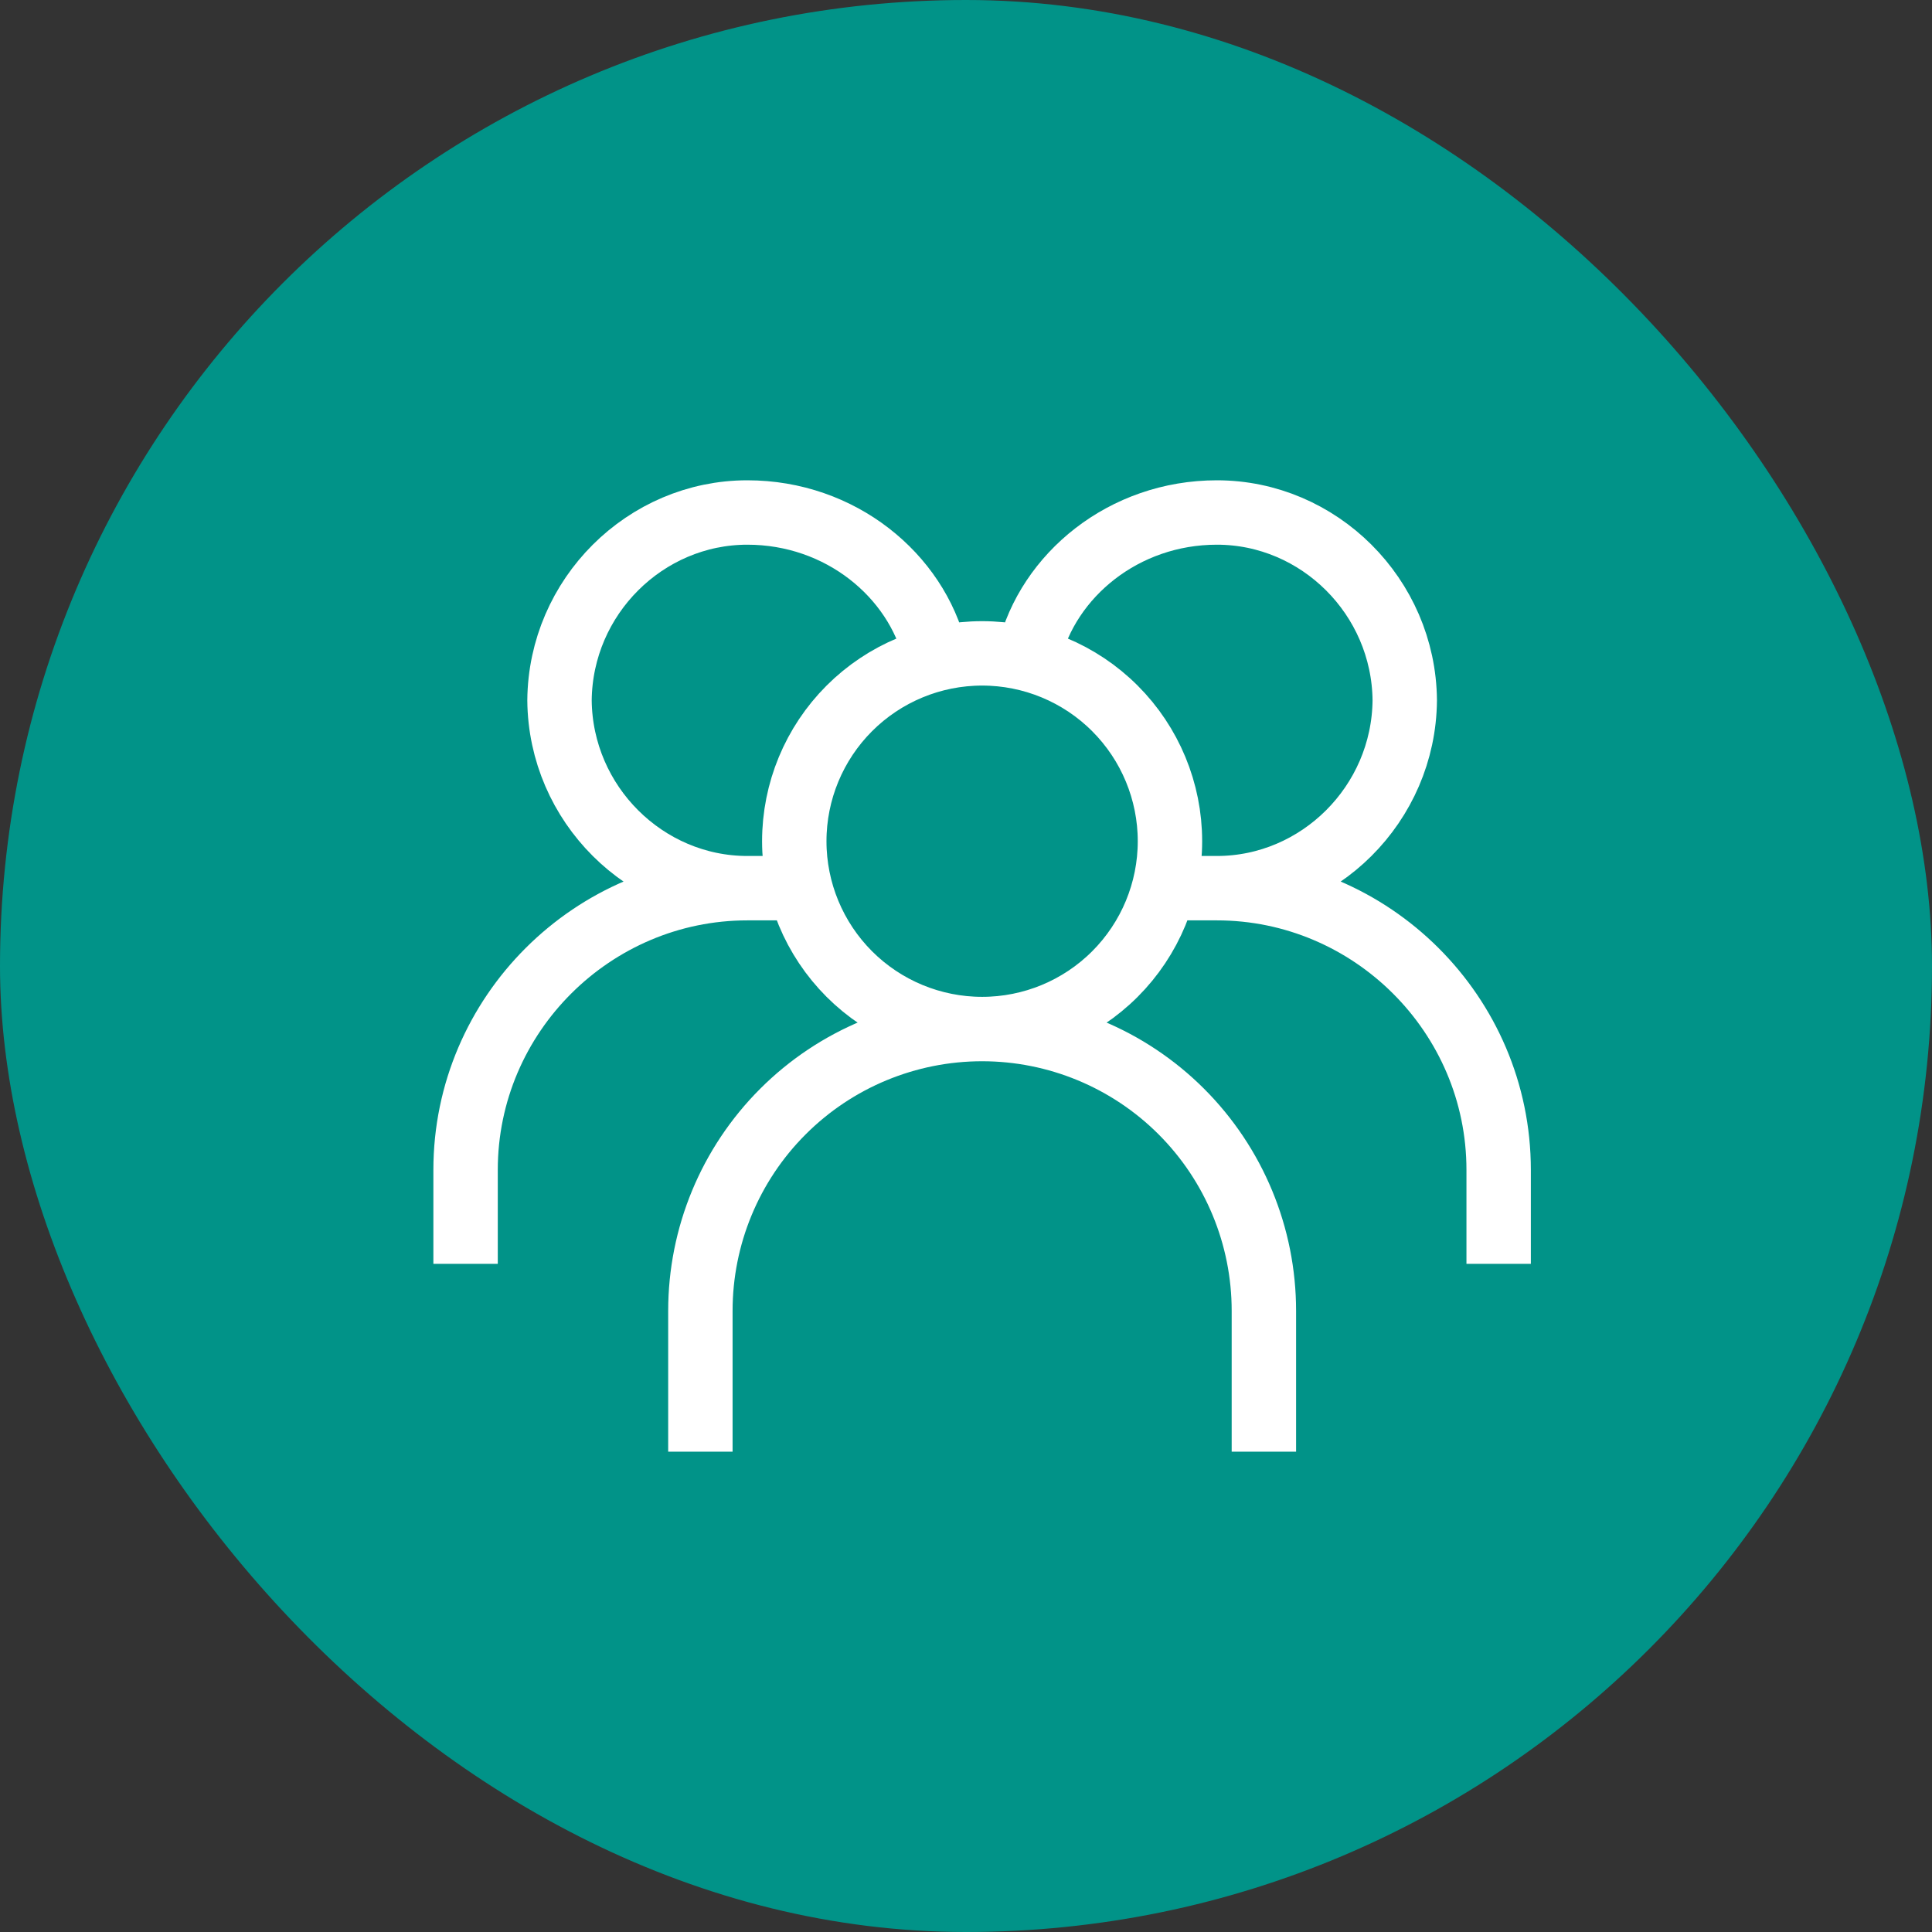
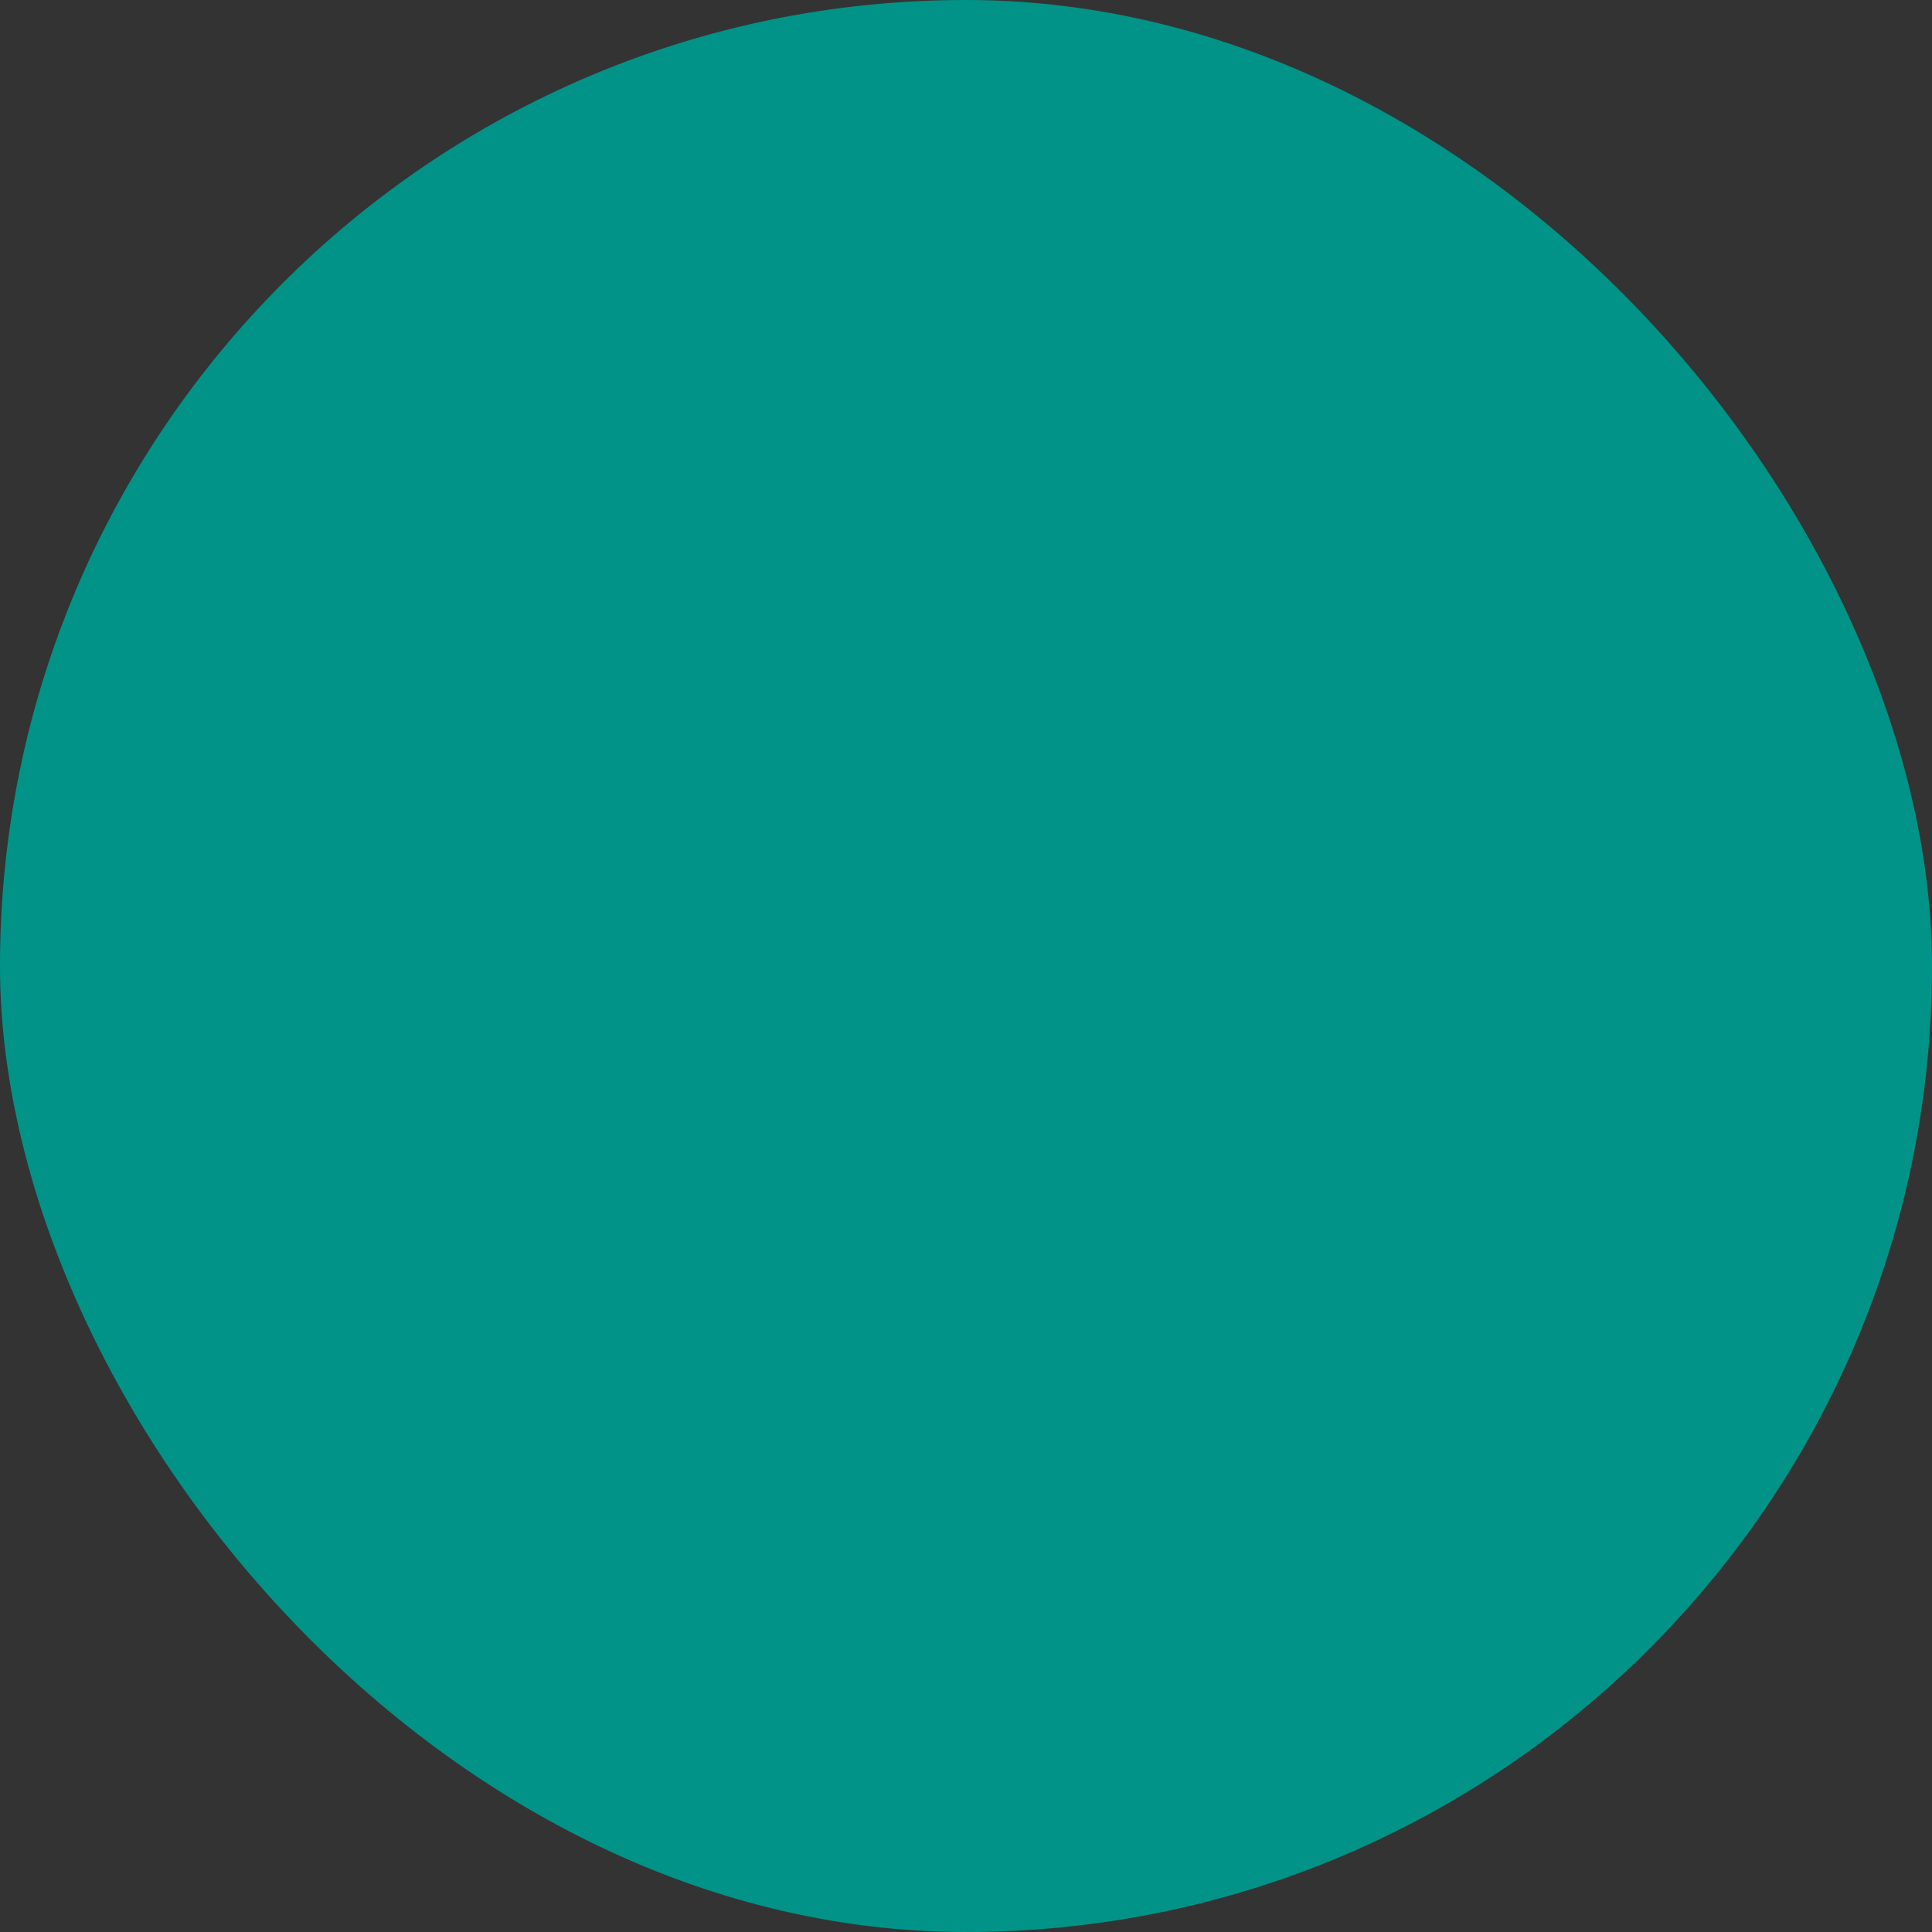
<svg xmlns="http://www.w3.org/2000/svg" width="60" height="60" viewBox="0 0 60 60" fill="none">
  <rect x="0" y="0" width="60" height="60" fill="#333333" stroke="none" />
  <rect width="60" height="60" rx="30" fill="#019388" />
-   <path d="M30.501 31.958C32.048 31.958 33.532 31.344 34.625 30.25C35.719 29.156 36.334 27.672 36.334 26.125C36.334 24.578 35.719 23.094 34.625 22C33.532 20.906 32.048 20.291 30.501 20.291C28.954 20.291 27.47 20.906 26.376 22C25.282 23.094 24.667 24.578 24.667 26.125C24.667 27.672 25.282 29.156 26.376 30.25C27.47 31.344 28.954 31.958 30.501 31.958ZM30.501 31.958C28.18 31.958 25.954 32.88 24.314 34.521C22.672 36.162 21.751 38.388 21.751 40.708V45.083M30.501 31.958C32.821 31.958 35.047 32.88 36.688 34.521C38.329 36.162 39.251 38.388 39.251 40.708V45.083M31.959 20.291C32.548 17.865 34.898 15.916 37.792 15.916C40.96 15.916 43.596 18.527 43.626 21.75C43.596 24.973 40.96 27.583 37.792 27.583M37.792 27.583H36.334M37.792 27.583C42.587 27.583 46.542 31.5 46.542 36.333V39.25M29.042 20.291C28.453 17.865 26.104 15.916 23.209 15.916C20.041 15.916 17.405 18.527 17.376 21.75C17.405 24.973 20.041 27.583 23.209 27.583M23.209 27.583H24.667M23.209 27.583C18.414 27.583 14.459 31.5 14.459 36.333V39.25" stroke="white" stroke-width="2" />
</svg>